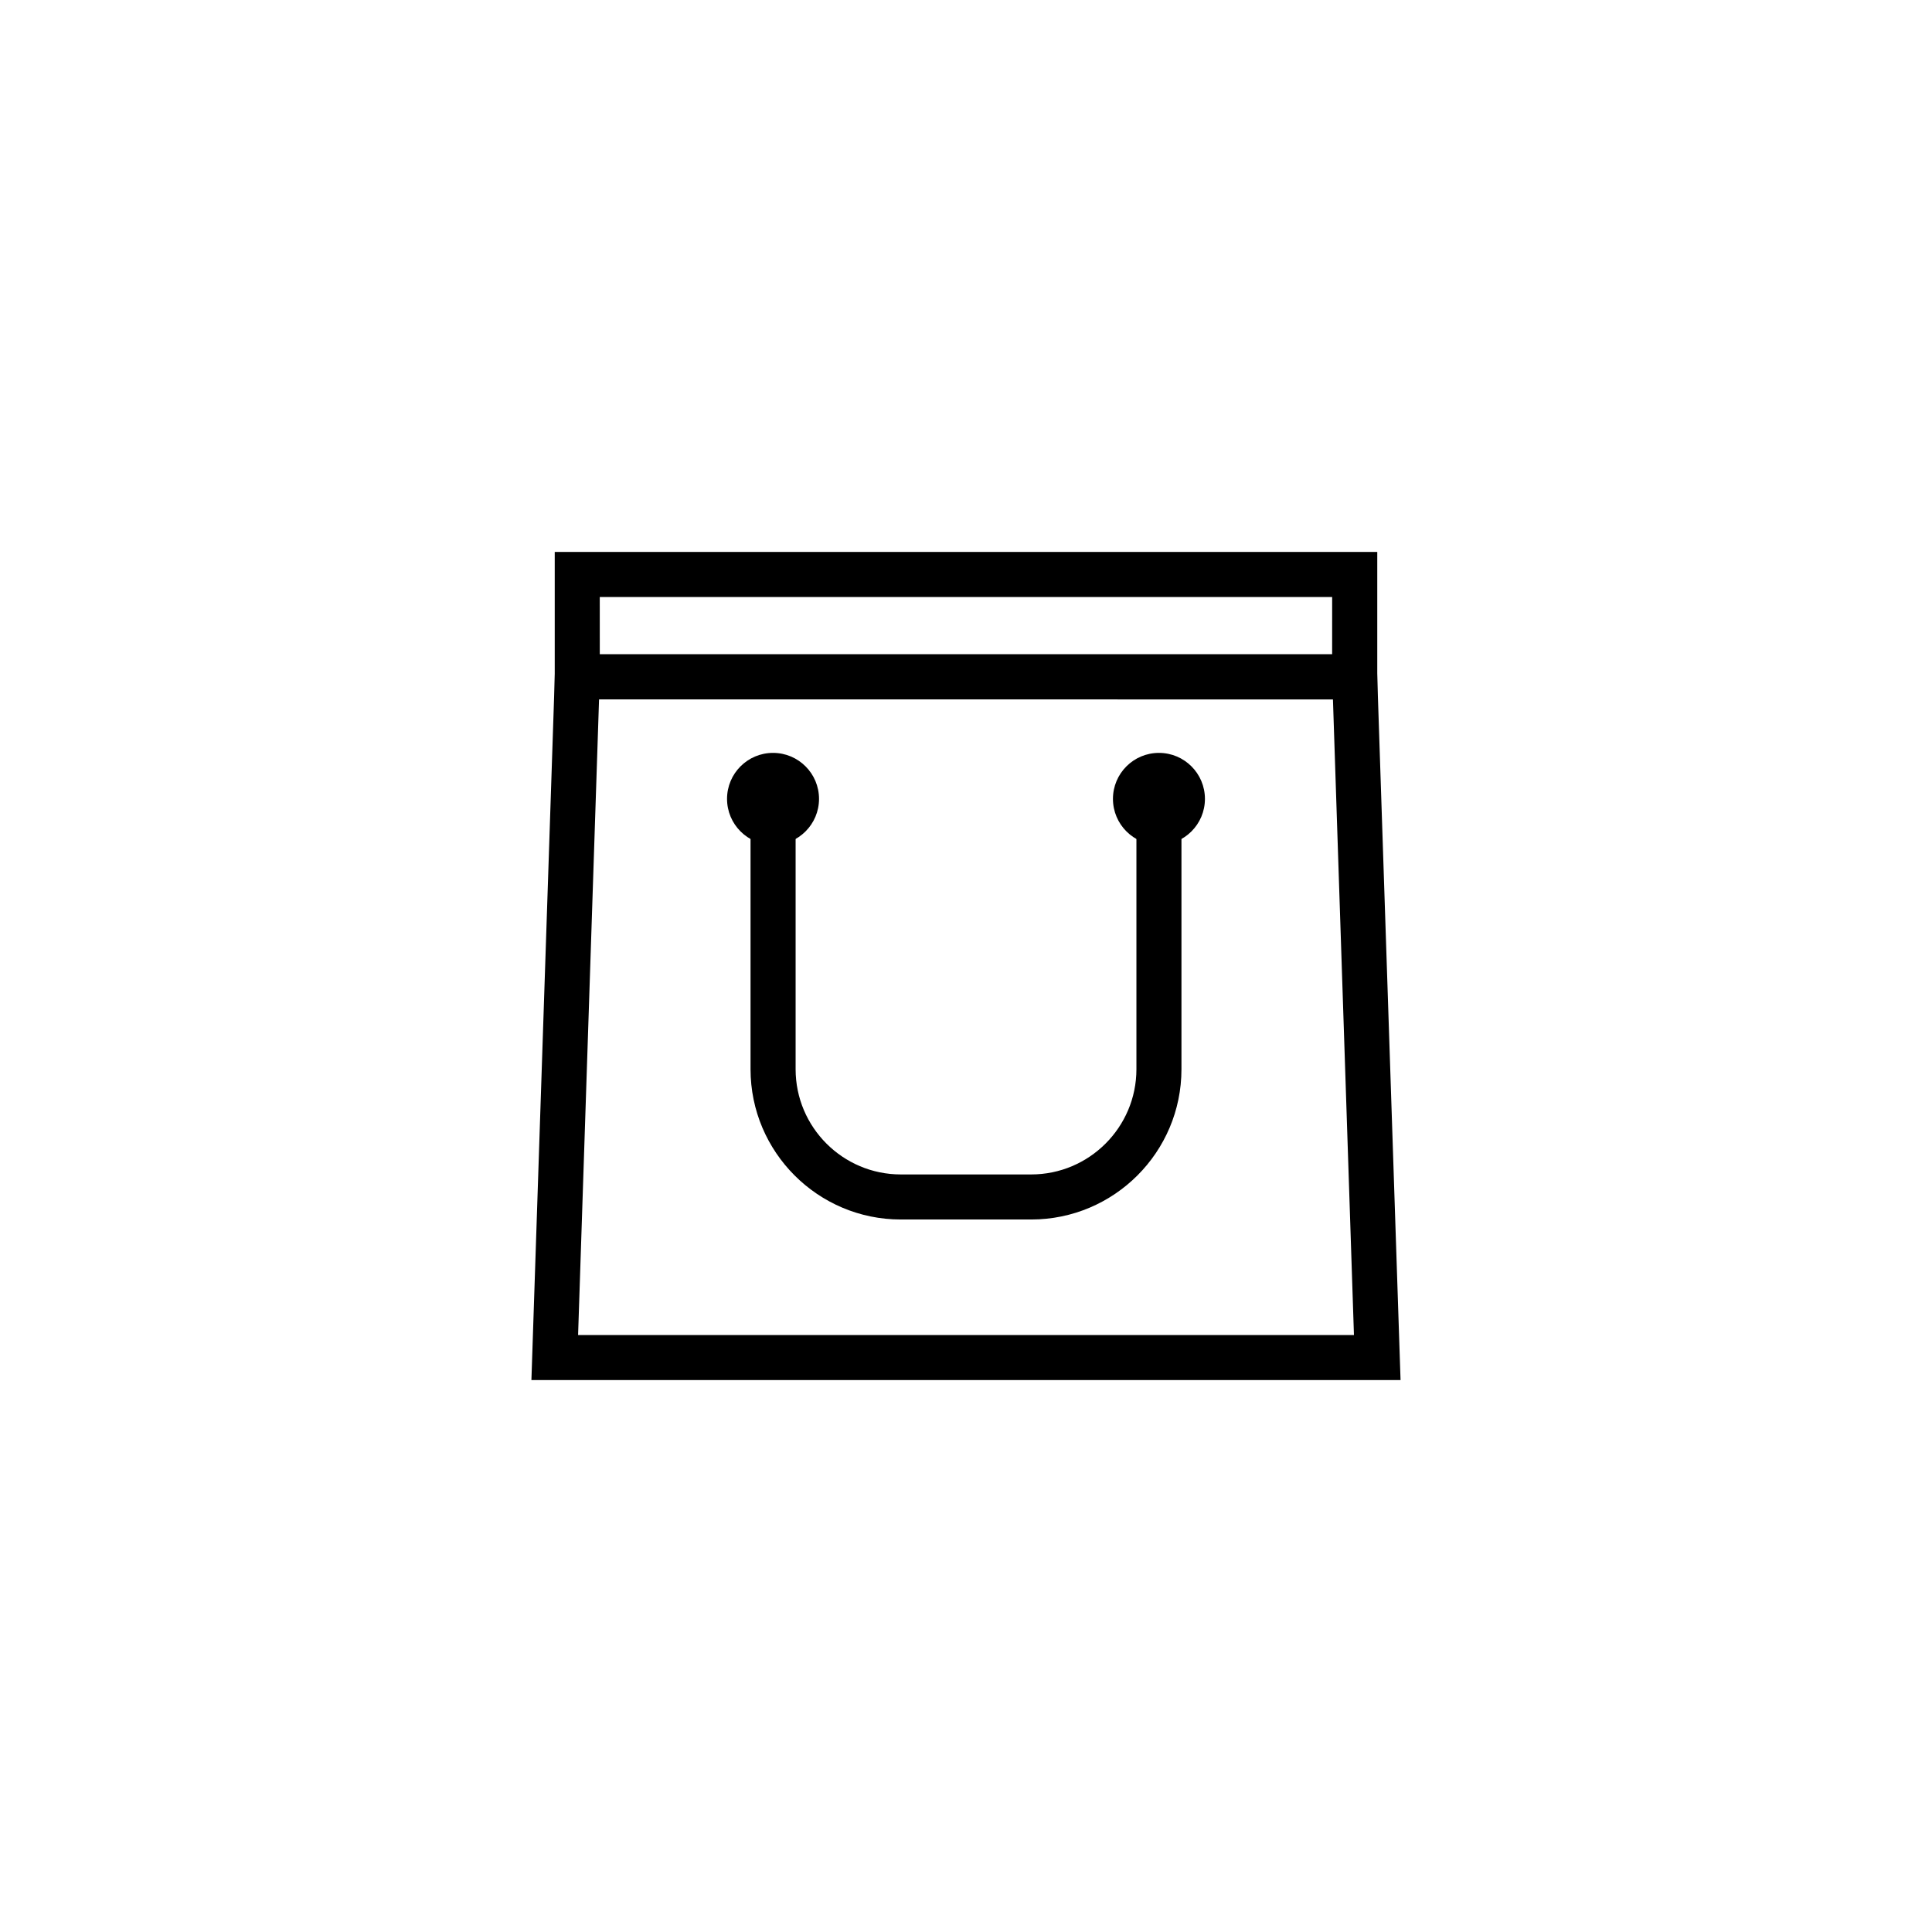
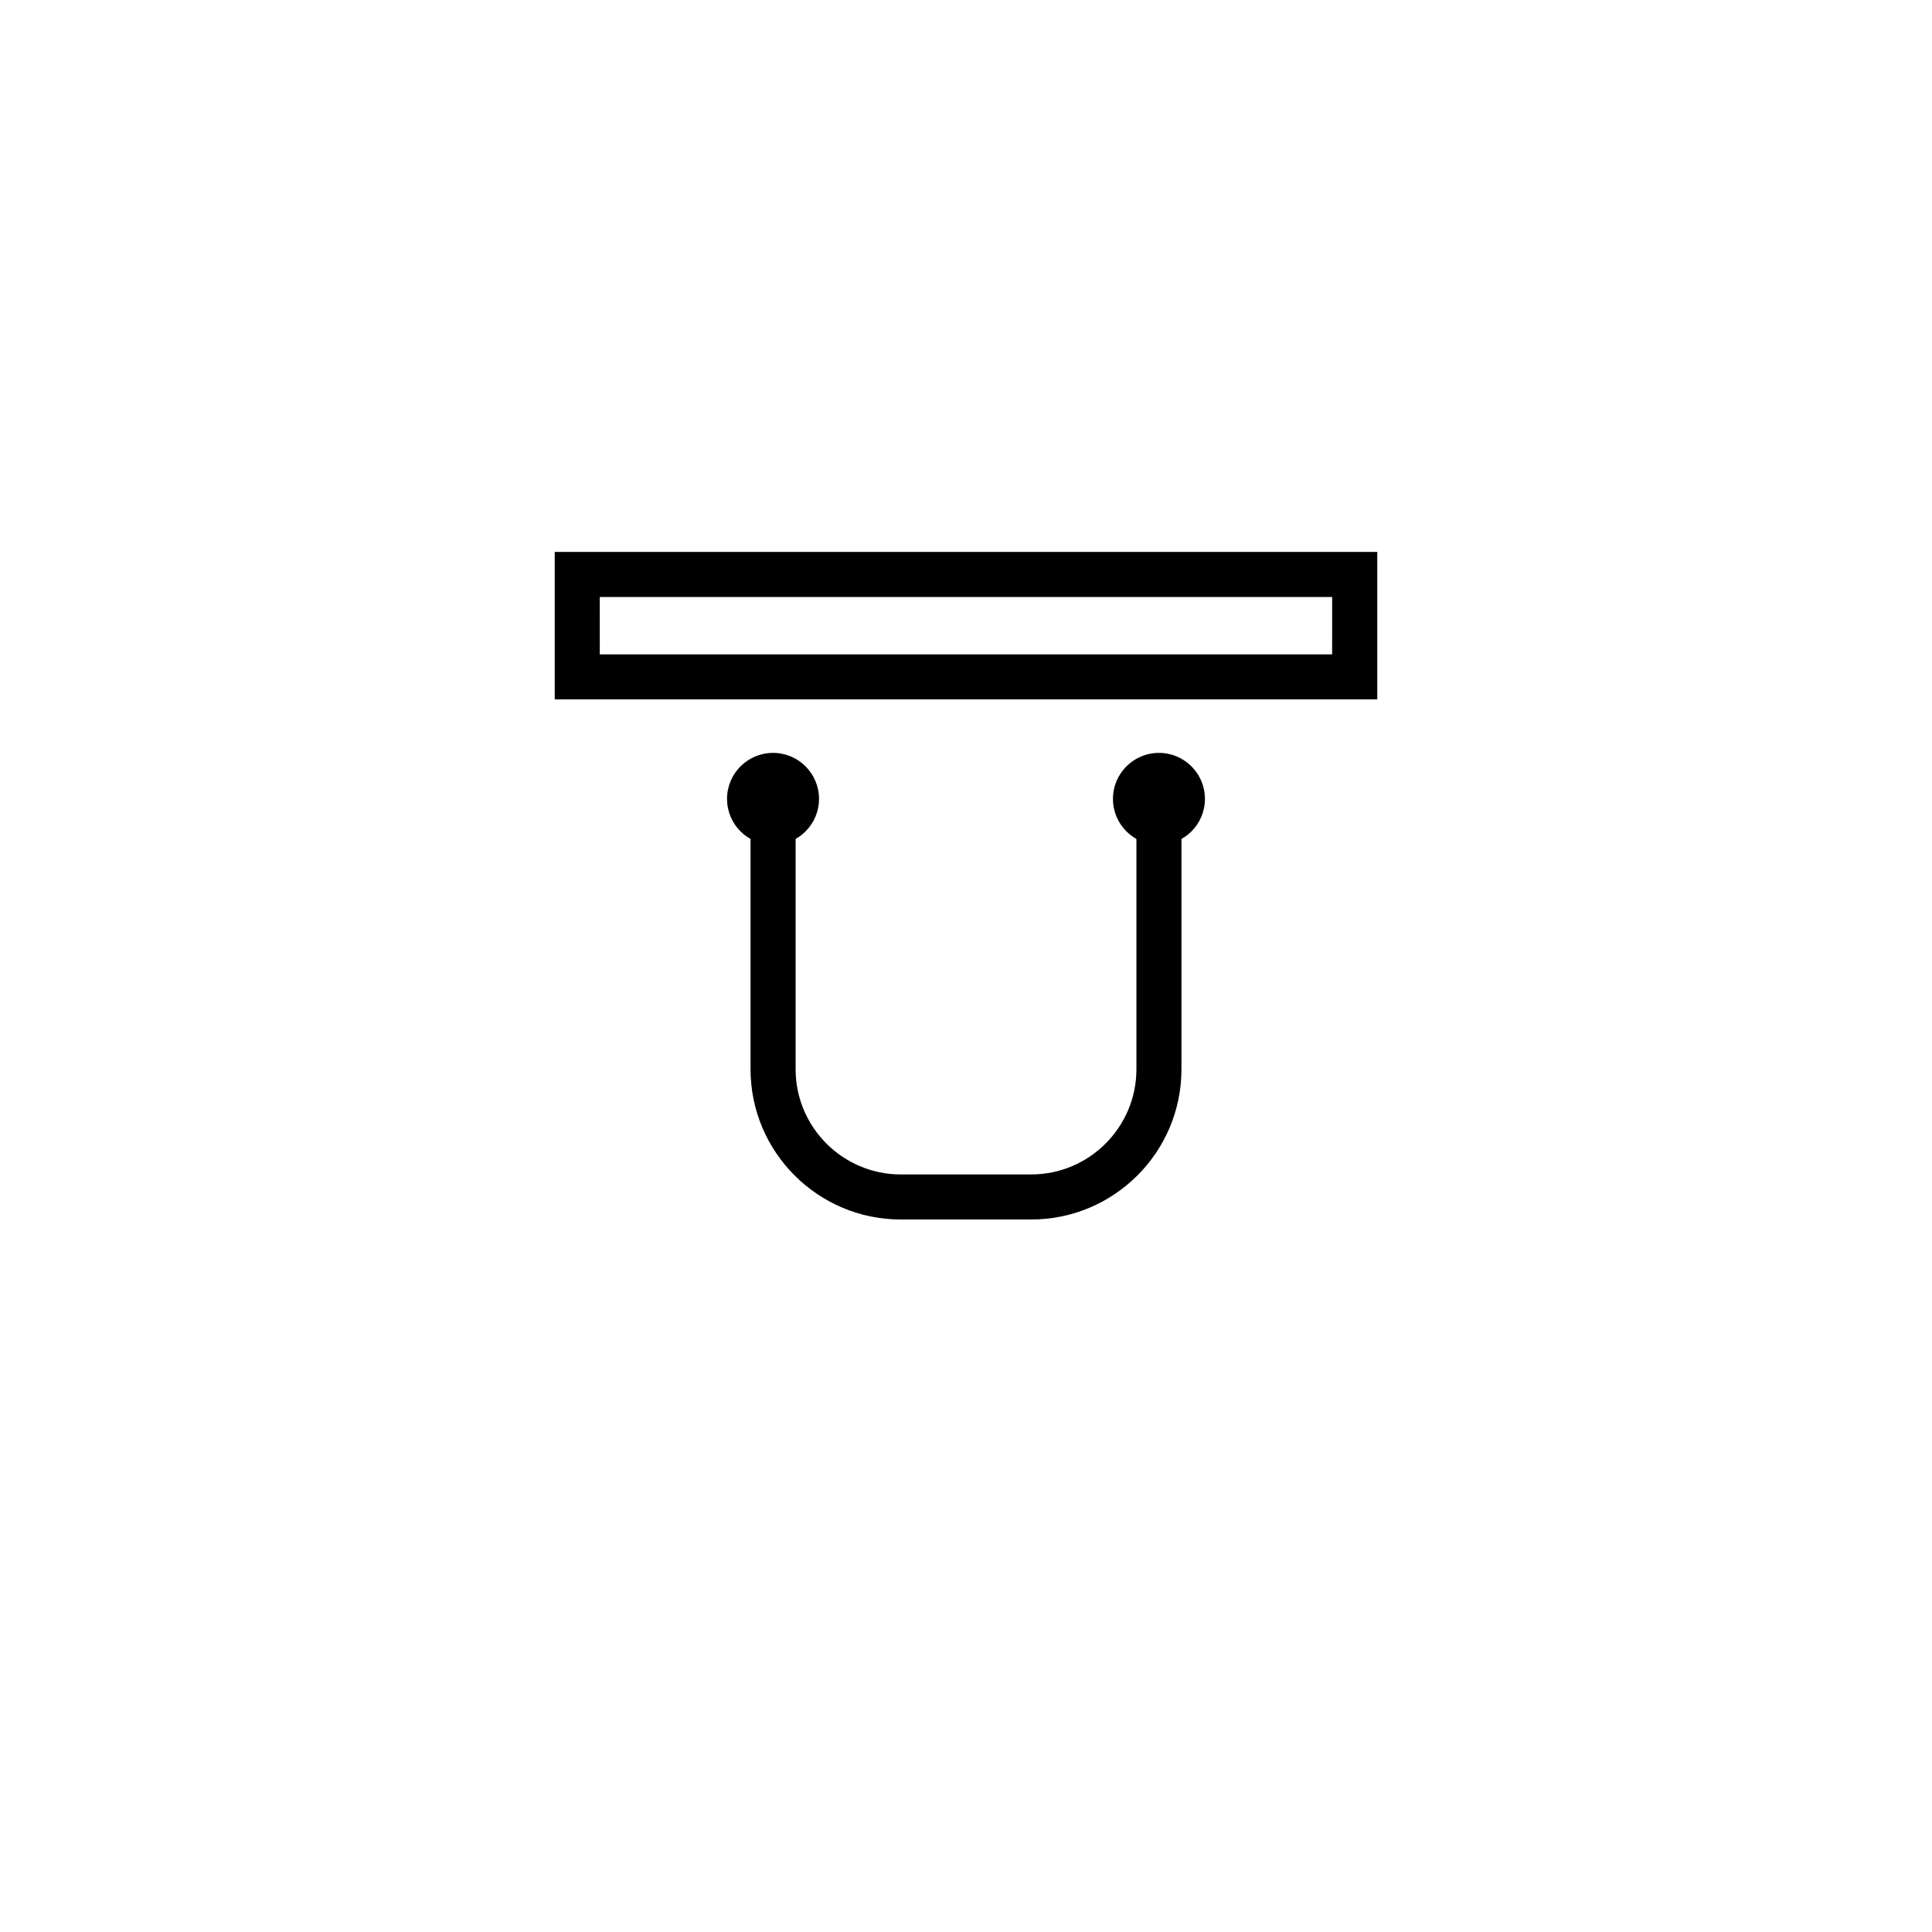
<svg xmlns="http://www.w3.org/2000/svg" fill="#000000" width="800px" height="800px" version="1.1" viewBox="144 144 512 512">
  <g>
    <path d="m508.99 329.35h-217.98v-39.078h217.98zm-206.04-11.945h194.08l0.004-15.191h-194.09z" />
-     <path d="m515.16 509.73h-230.33l6.387-192.32h217.57zm-217.96-11.938h205.61l-5.566-168.44-194.49-0.004z" />
    <path d="m417.28 467.18h-34.559c-21.961 0-39.82-17.863-39.82-39.832v-76.617h11.945v76.621c0 15.375 12.504 27.887 27.875 27.887h34.555c15.371 0 27.887-12.508 27.887-27.887v-76.621h11.934v76.621c0.008 21.965-17.852 39.828-39.816 39.828z" />
    <path d="m361.05 355.71c0 6.731-5.457 12.188-12.188 12.188-6.731 0-12.188-5.457-12.188-12.188s5.457-12.188 12.188-12.188c6.731 0 12.188 5.457 12.188 12.188" />
    <path d="m463.32 355.71c0 6.731-5.457 12.188-12.188 12.188-6.731 0-12.188-5.457-12.188-12.188s5.457-12.188 12.188-12.188c6.731 0 12.188 5.457 12.188 12.188" />
  </g>
</svg>